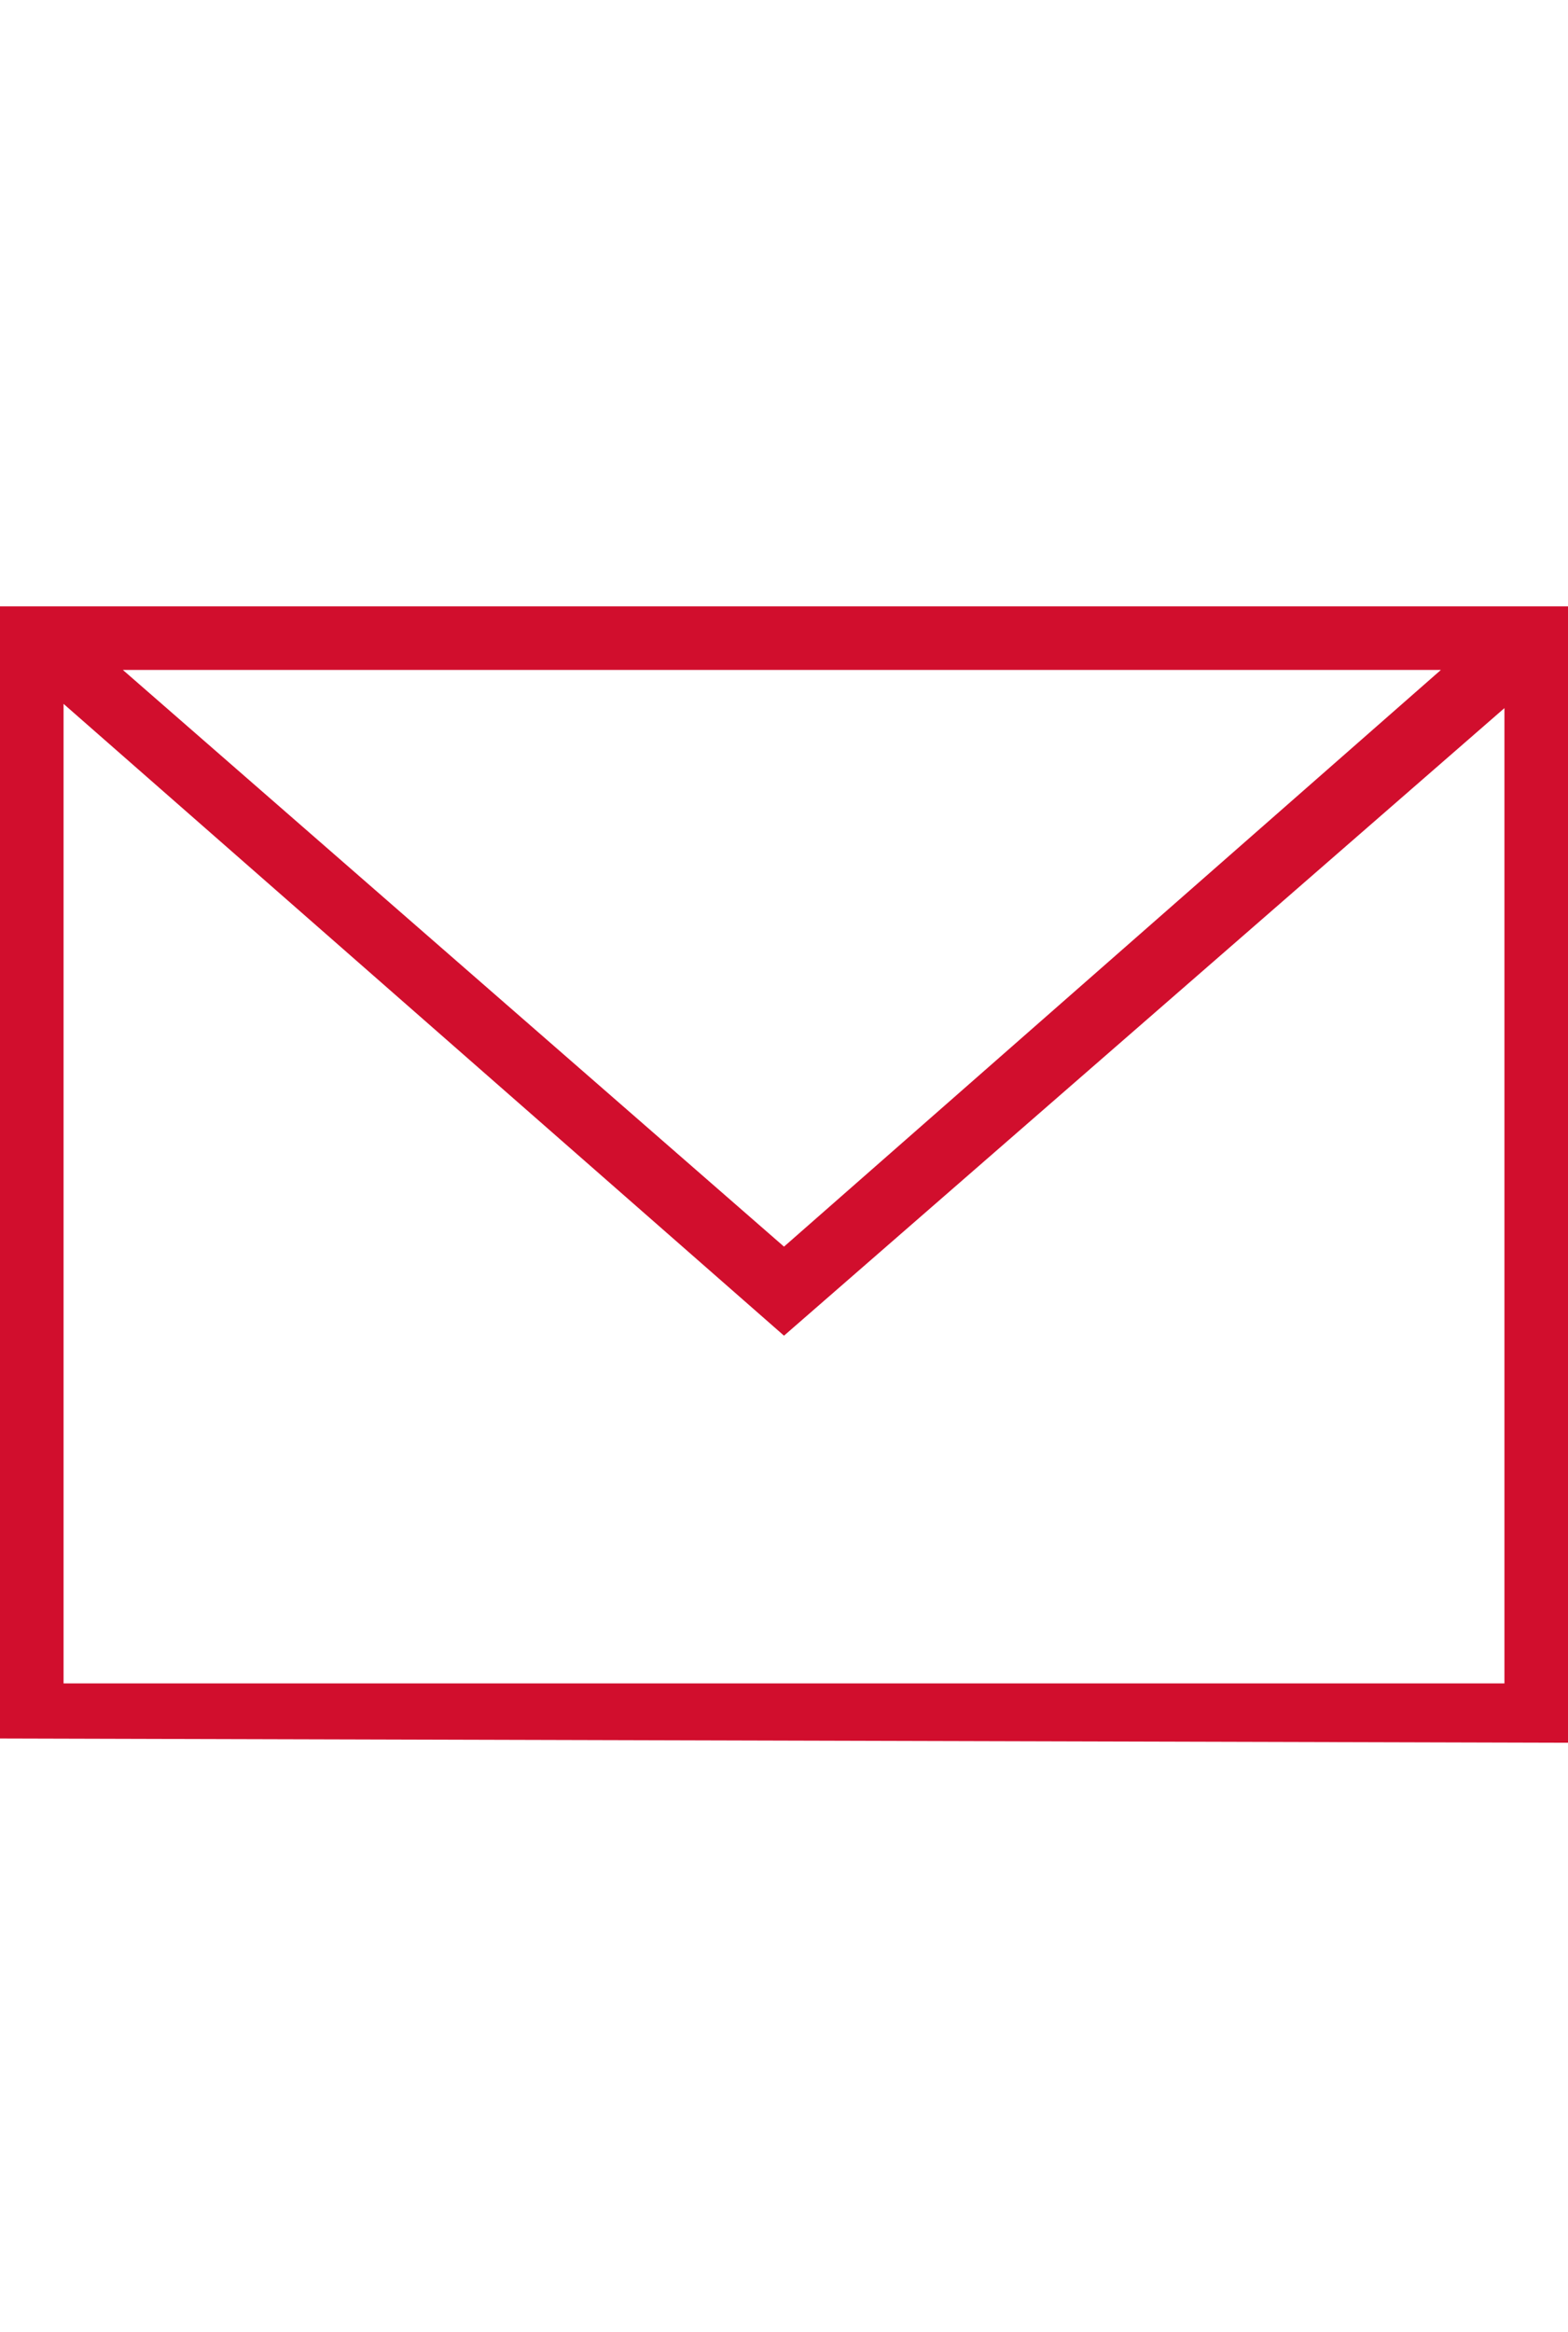
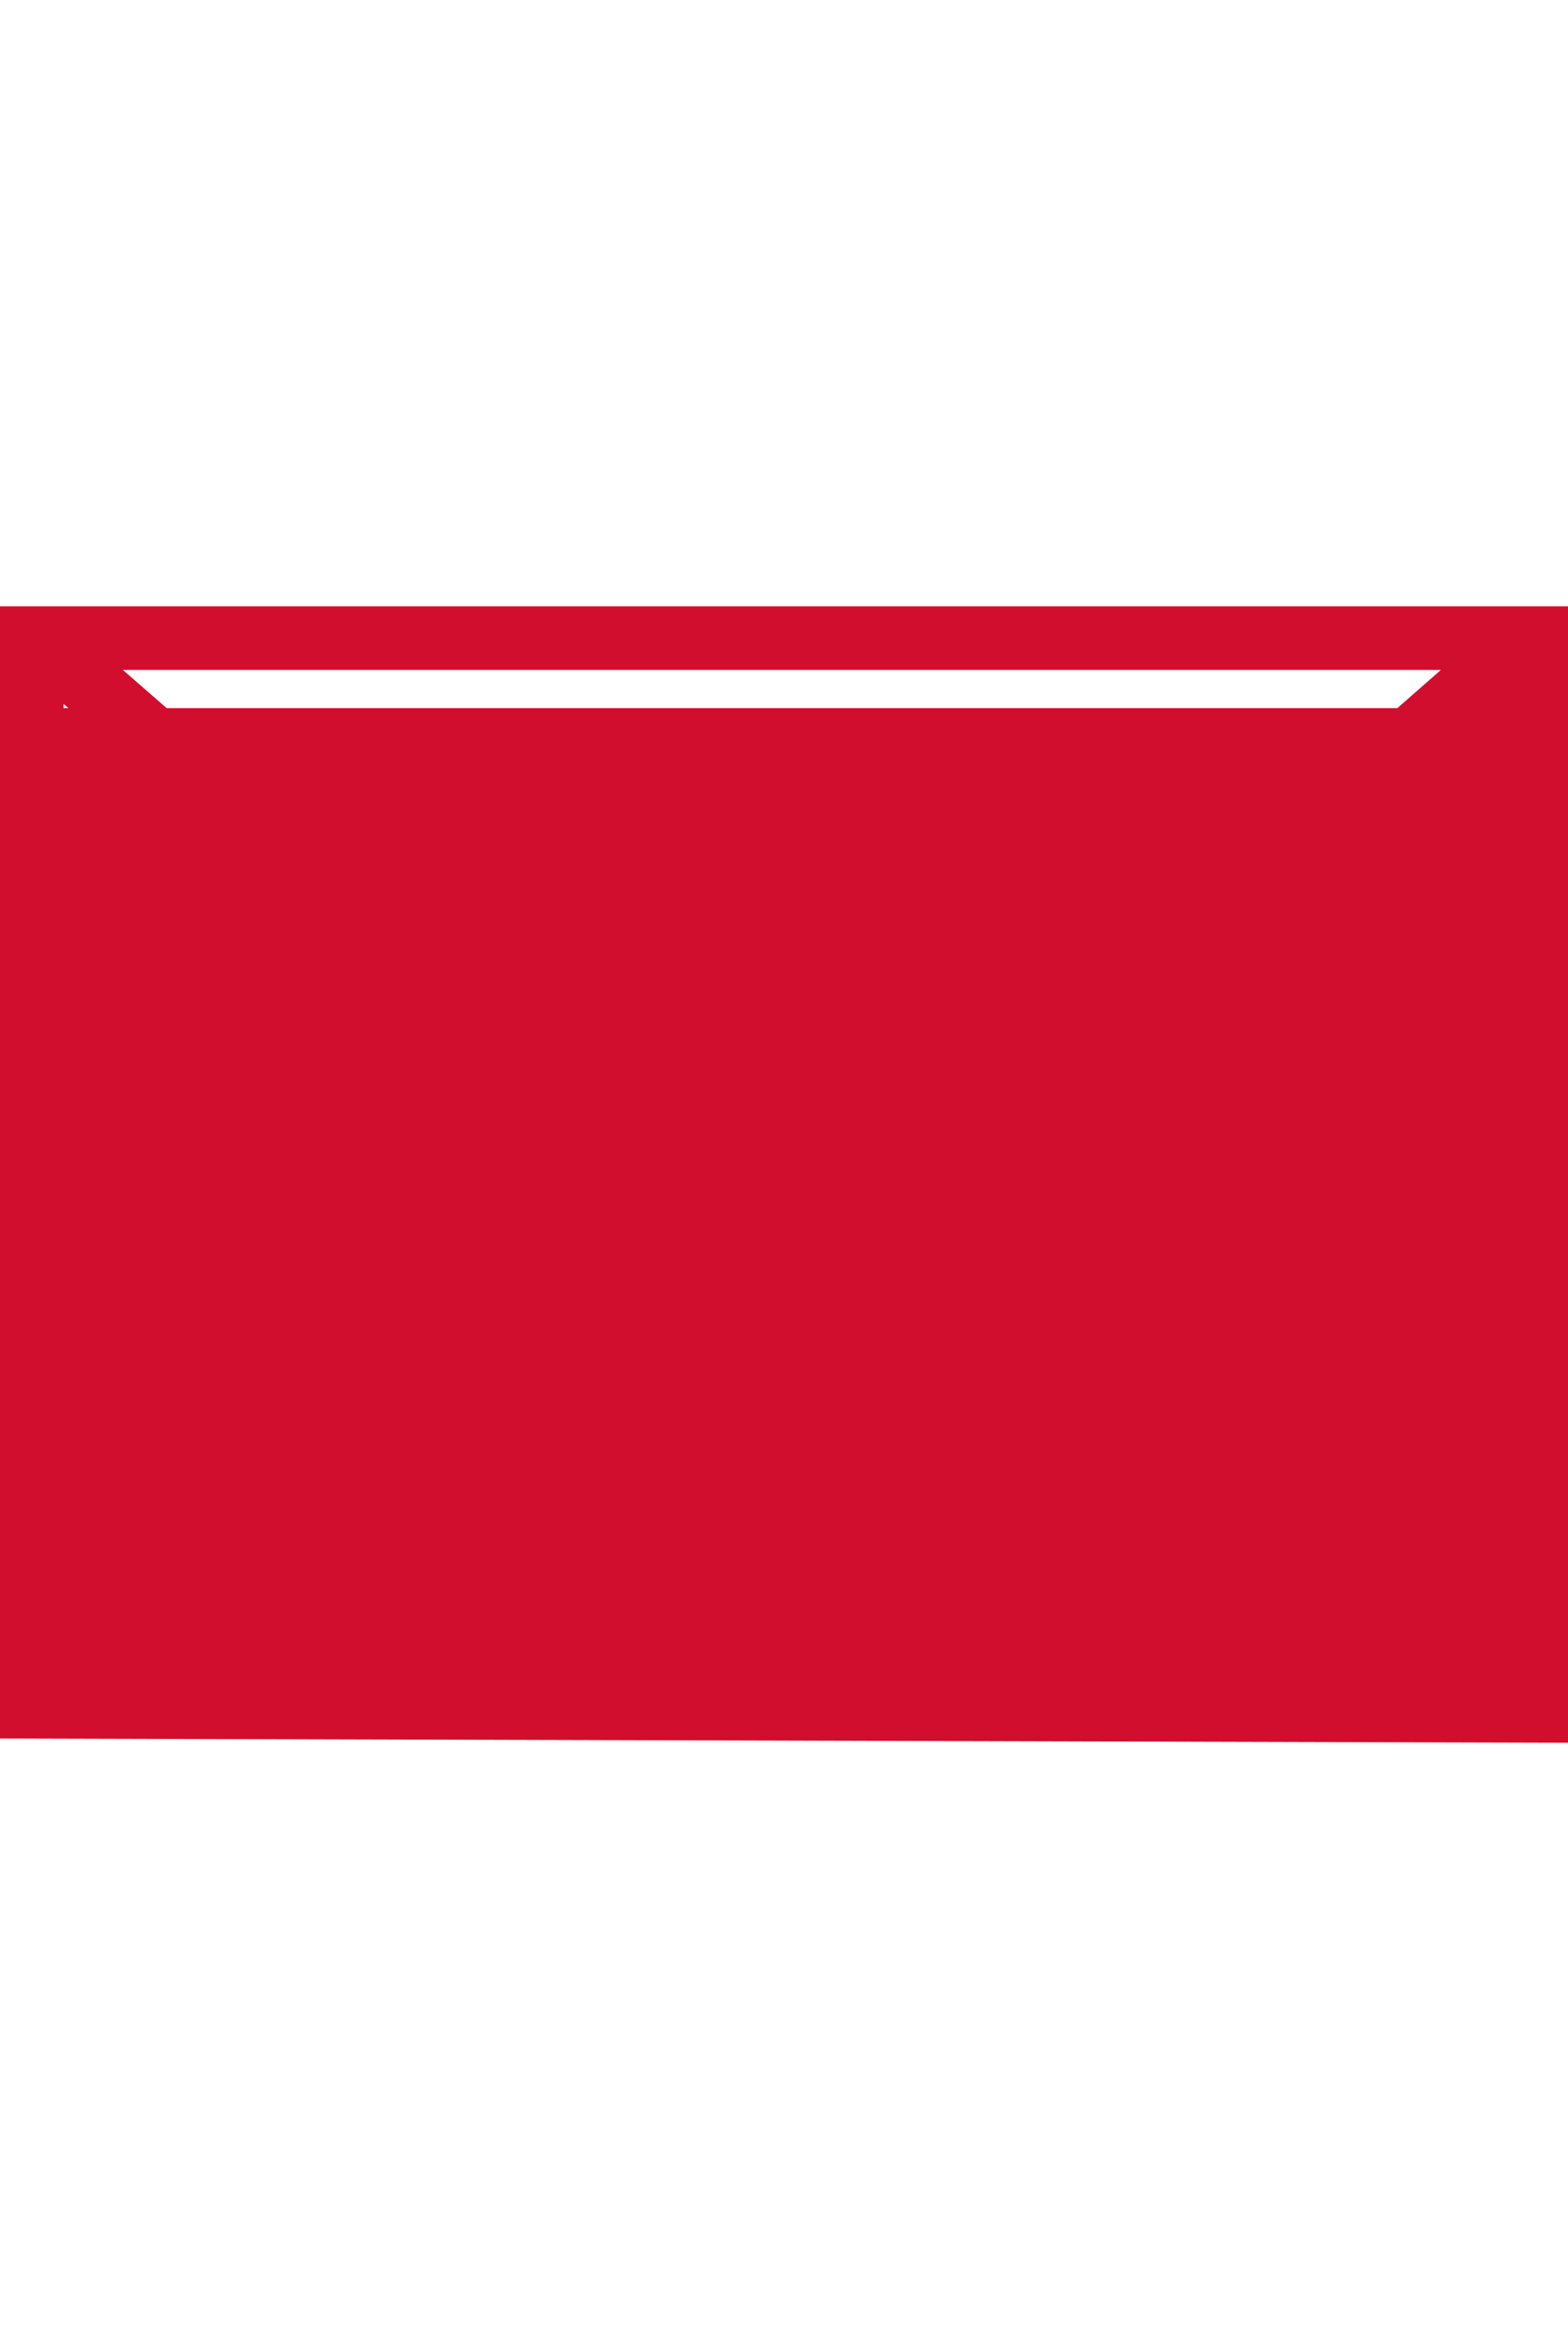
<svg xmlns="http://www.w3.org/2000/svg" id="Слой_1" x="0px" y="0px" viewBox="0 0 37 55" style="enable-background:new 0 0 37 55;" xml:space="preserve">
  <style type="text/css">
	.st0{fill:#D10E2D;}
</style>
-   <path class="st0" d="M2.9,15.8h31.1L18.5,29.4L2.9,15.8z M1.5,16.6l17,14.9l17-14.8v23H1.5L1.5,16.6z M37,41.1V14.3H0v26.7L37,41.1z  " />
+   <path class="st0" d="M2.9,15.8h31.1L18.5,29.4L2.9,15.8z M1.5,16.6l17,14.9l17-14.8H1.5L1.5,16.6z M37,41.1V14.3H0v26.7L37,41.1z  " />
</svg>